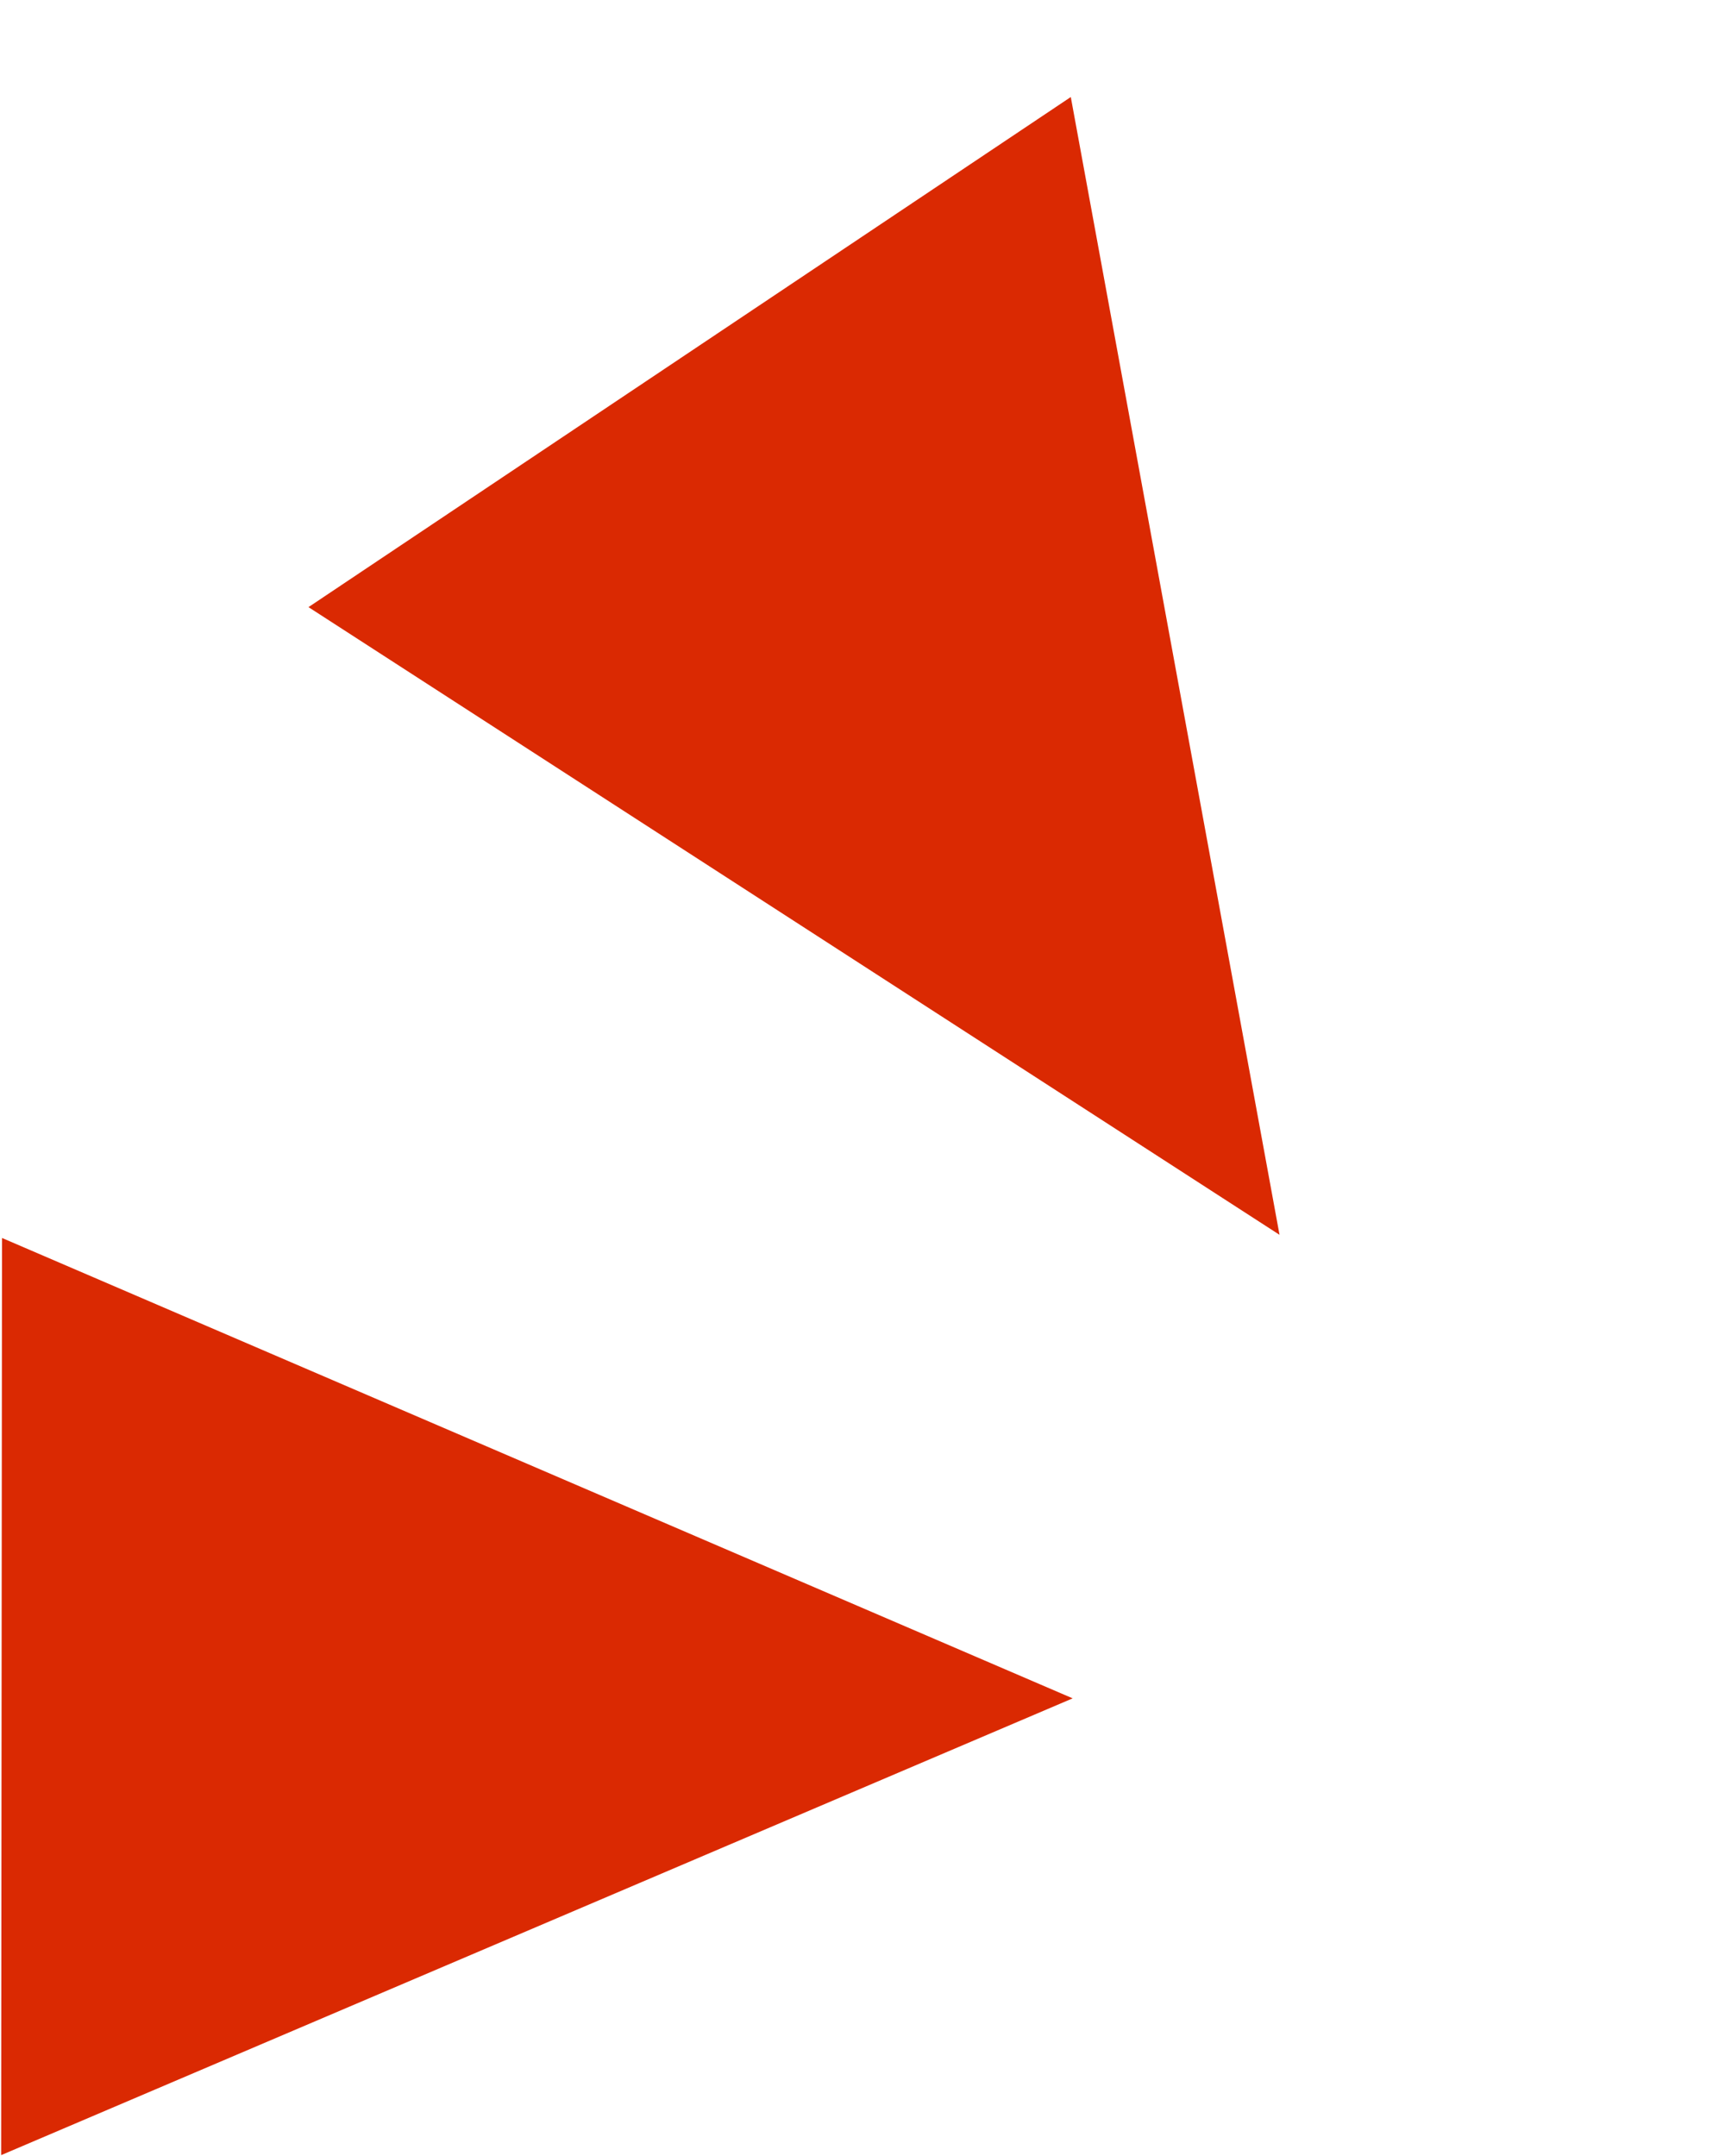
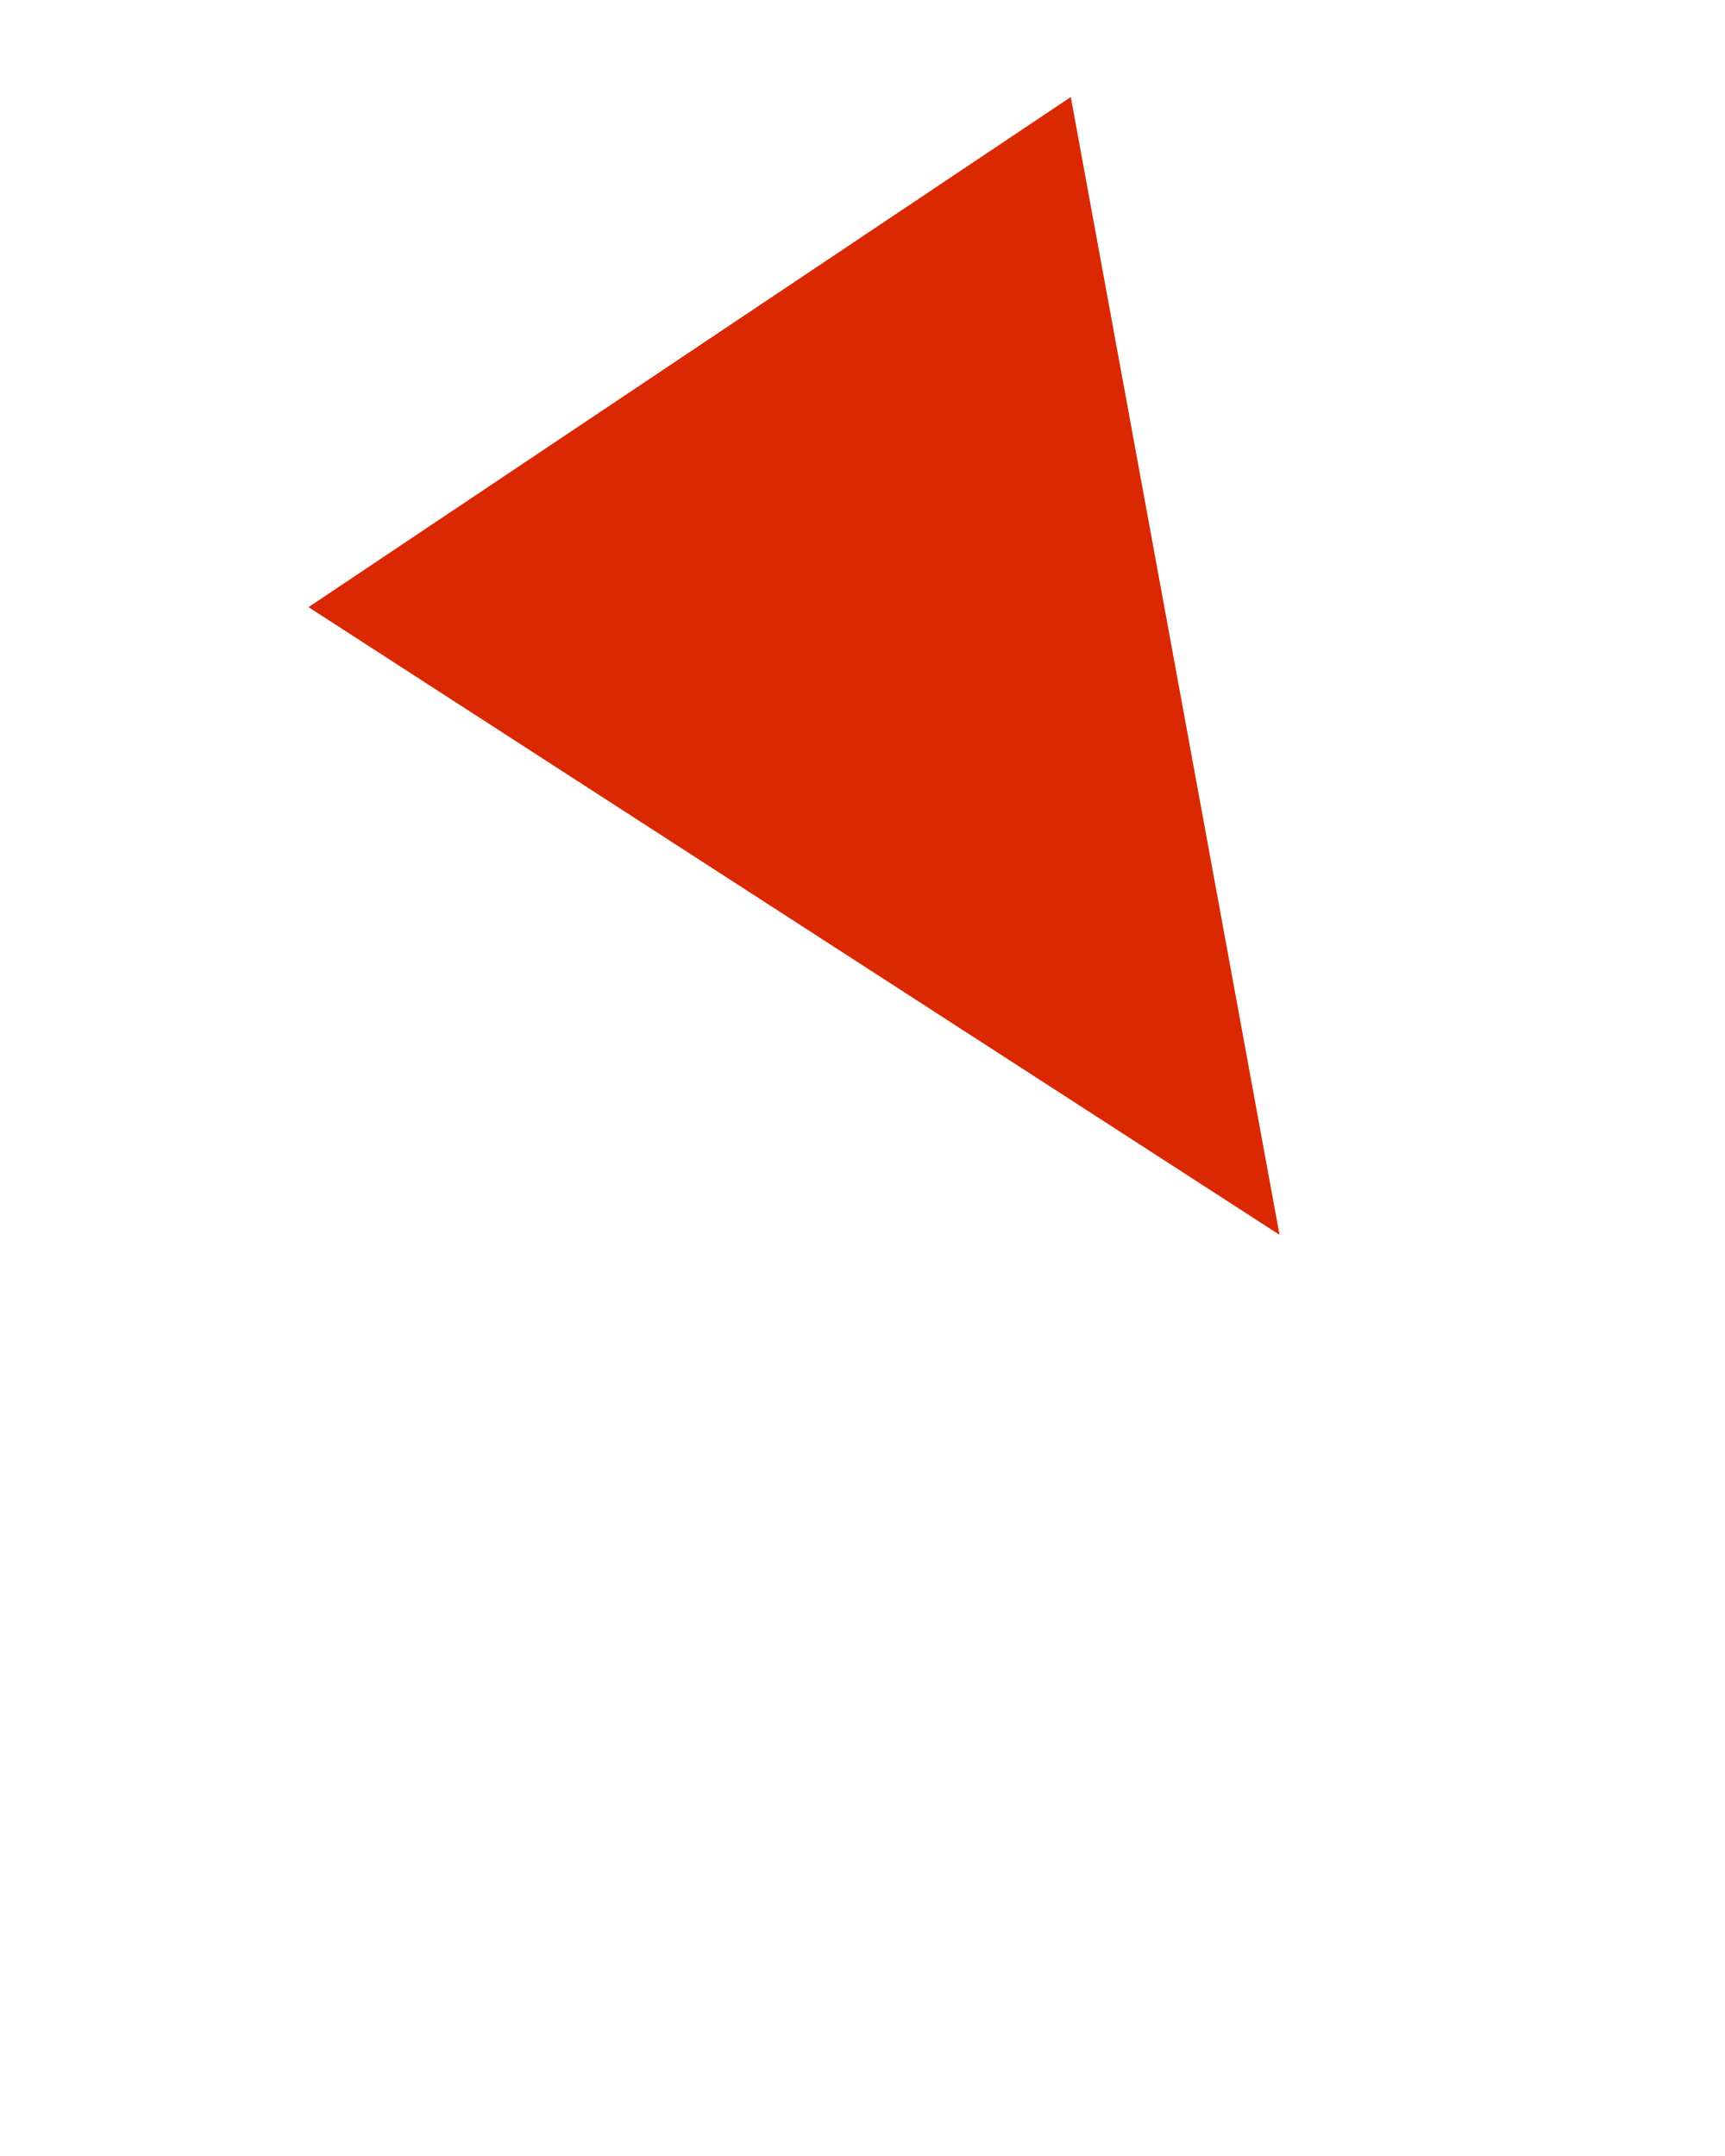
<svg xmlns="http://www.w3.org/2000/svg" width="12" height="15" viewBox="0 0 12 15" fill="none">
-   <path fill-rule="evenodd" clip-rule="evenodd" d="M7.462 11.816L0.014 8.613L0.008 14.994L7.462 11.816Z" fill="#DA2902" />
  <path fill-rule="evenodd" clip-rule="evenodd" d="M8.901 8.591L7.449 0.675L2.146 4.224L8.901 8.591Z" fill="#DA2902" />
</svg>